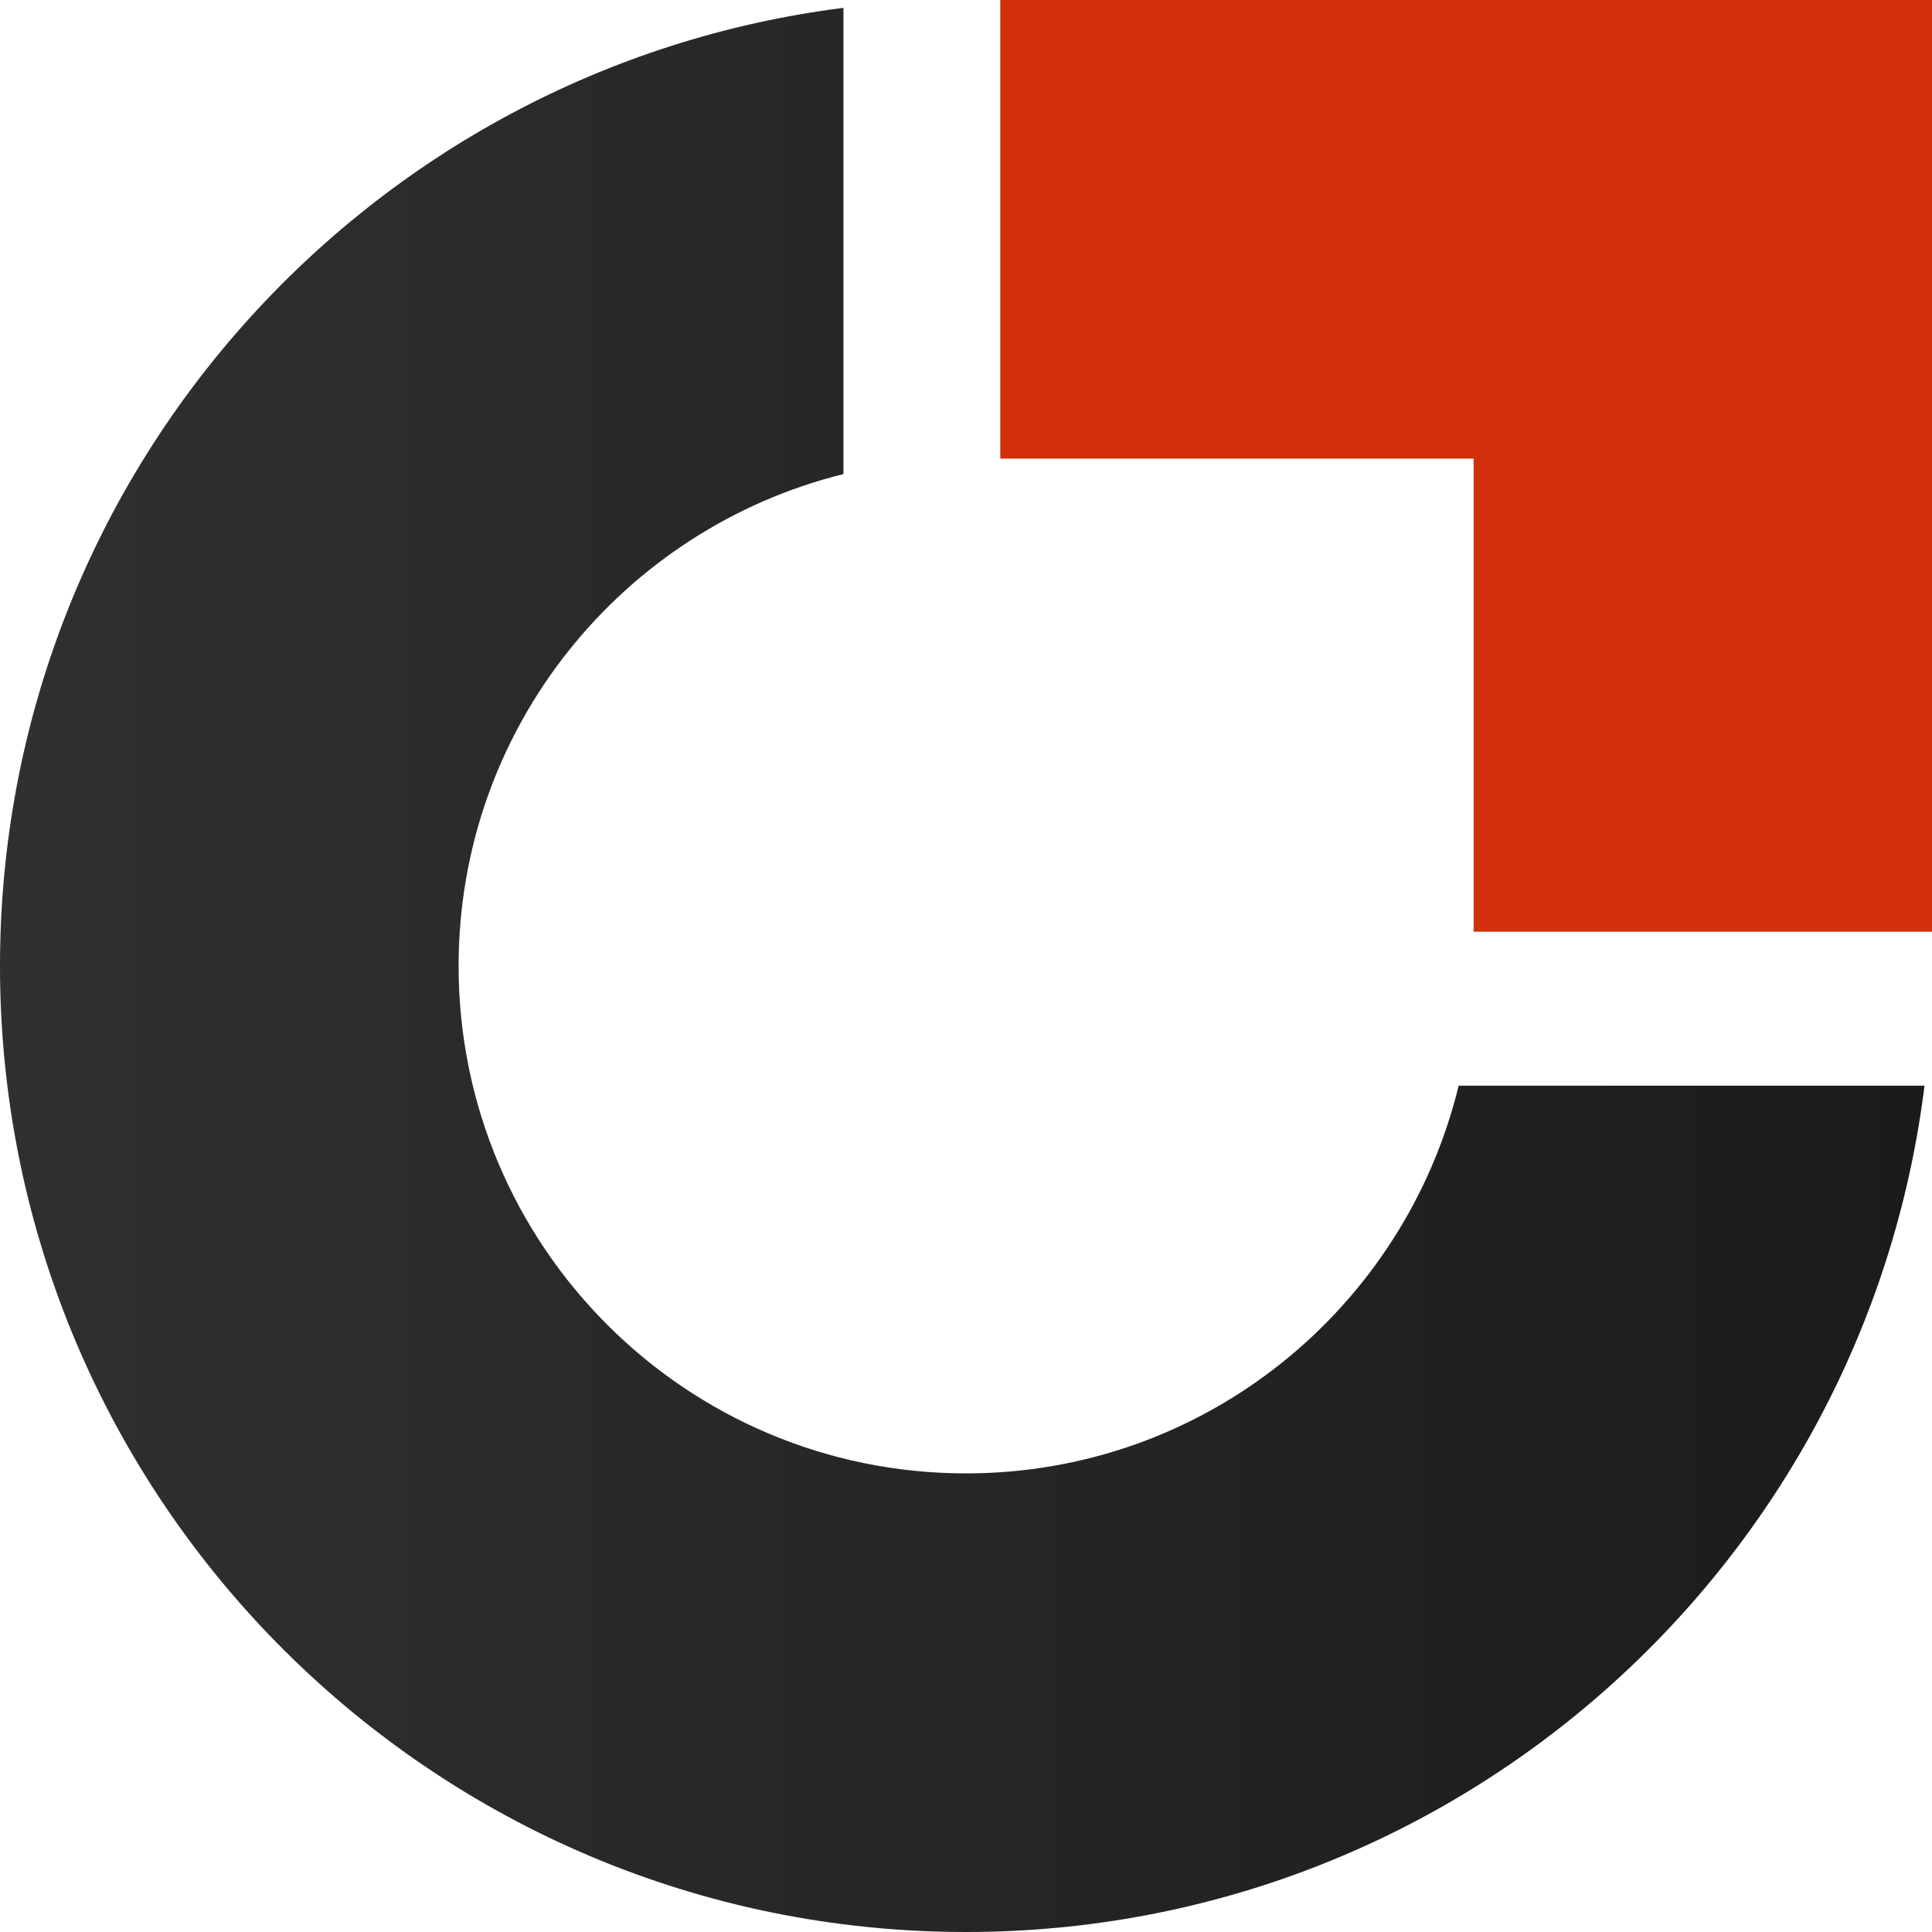
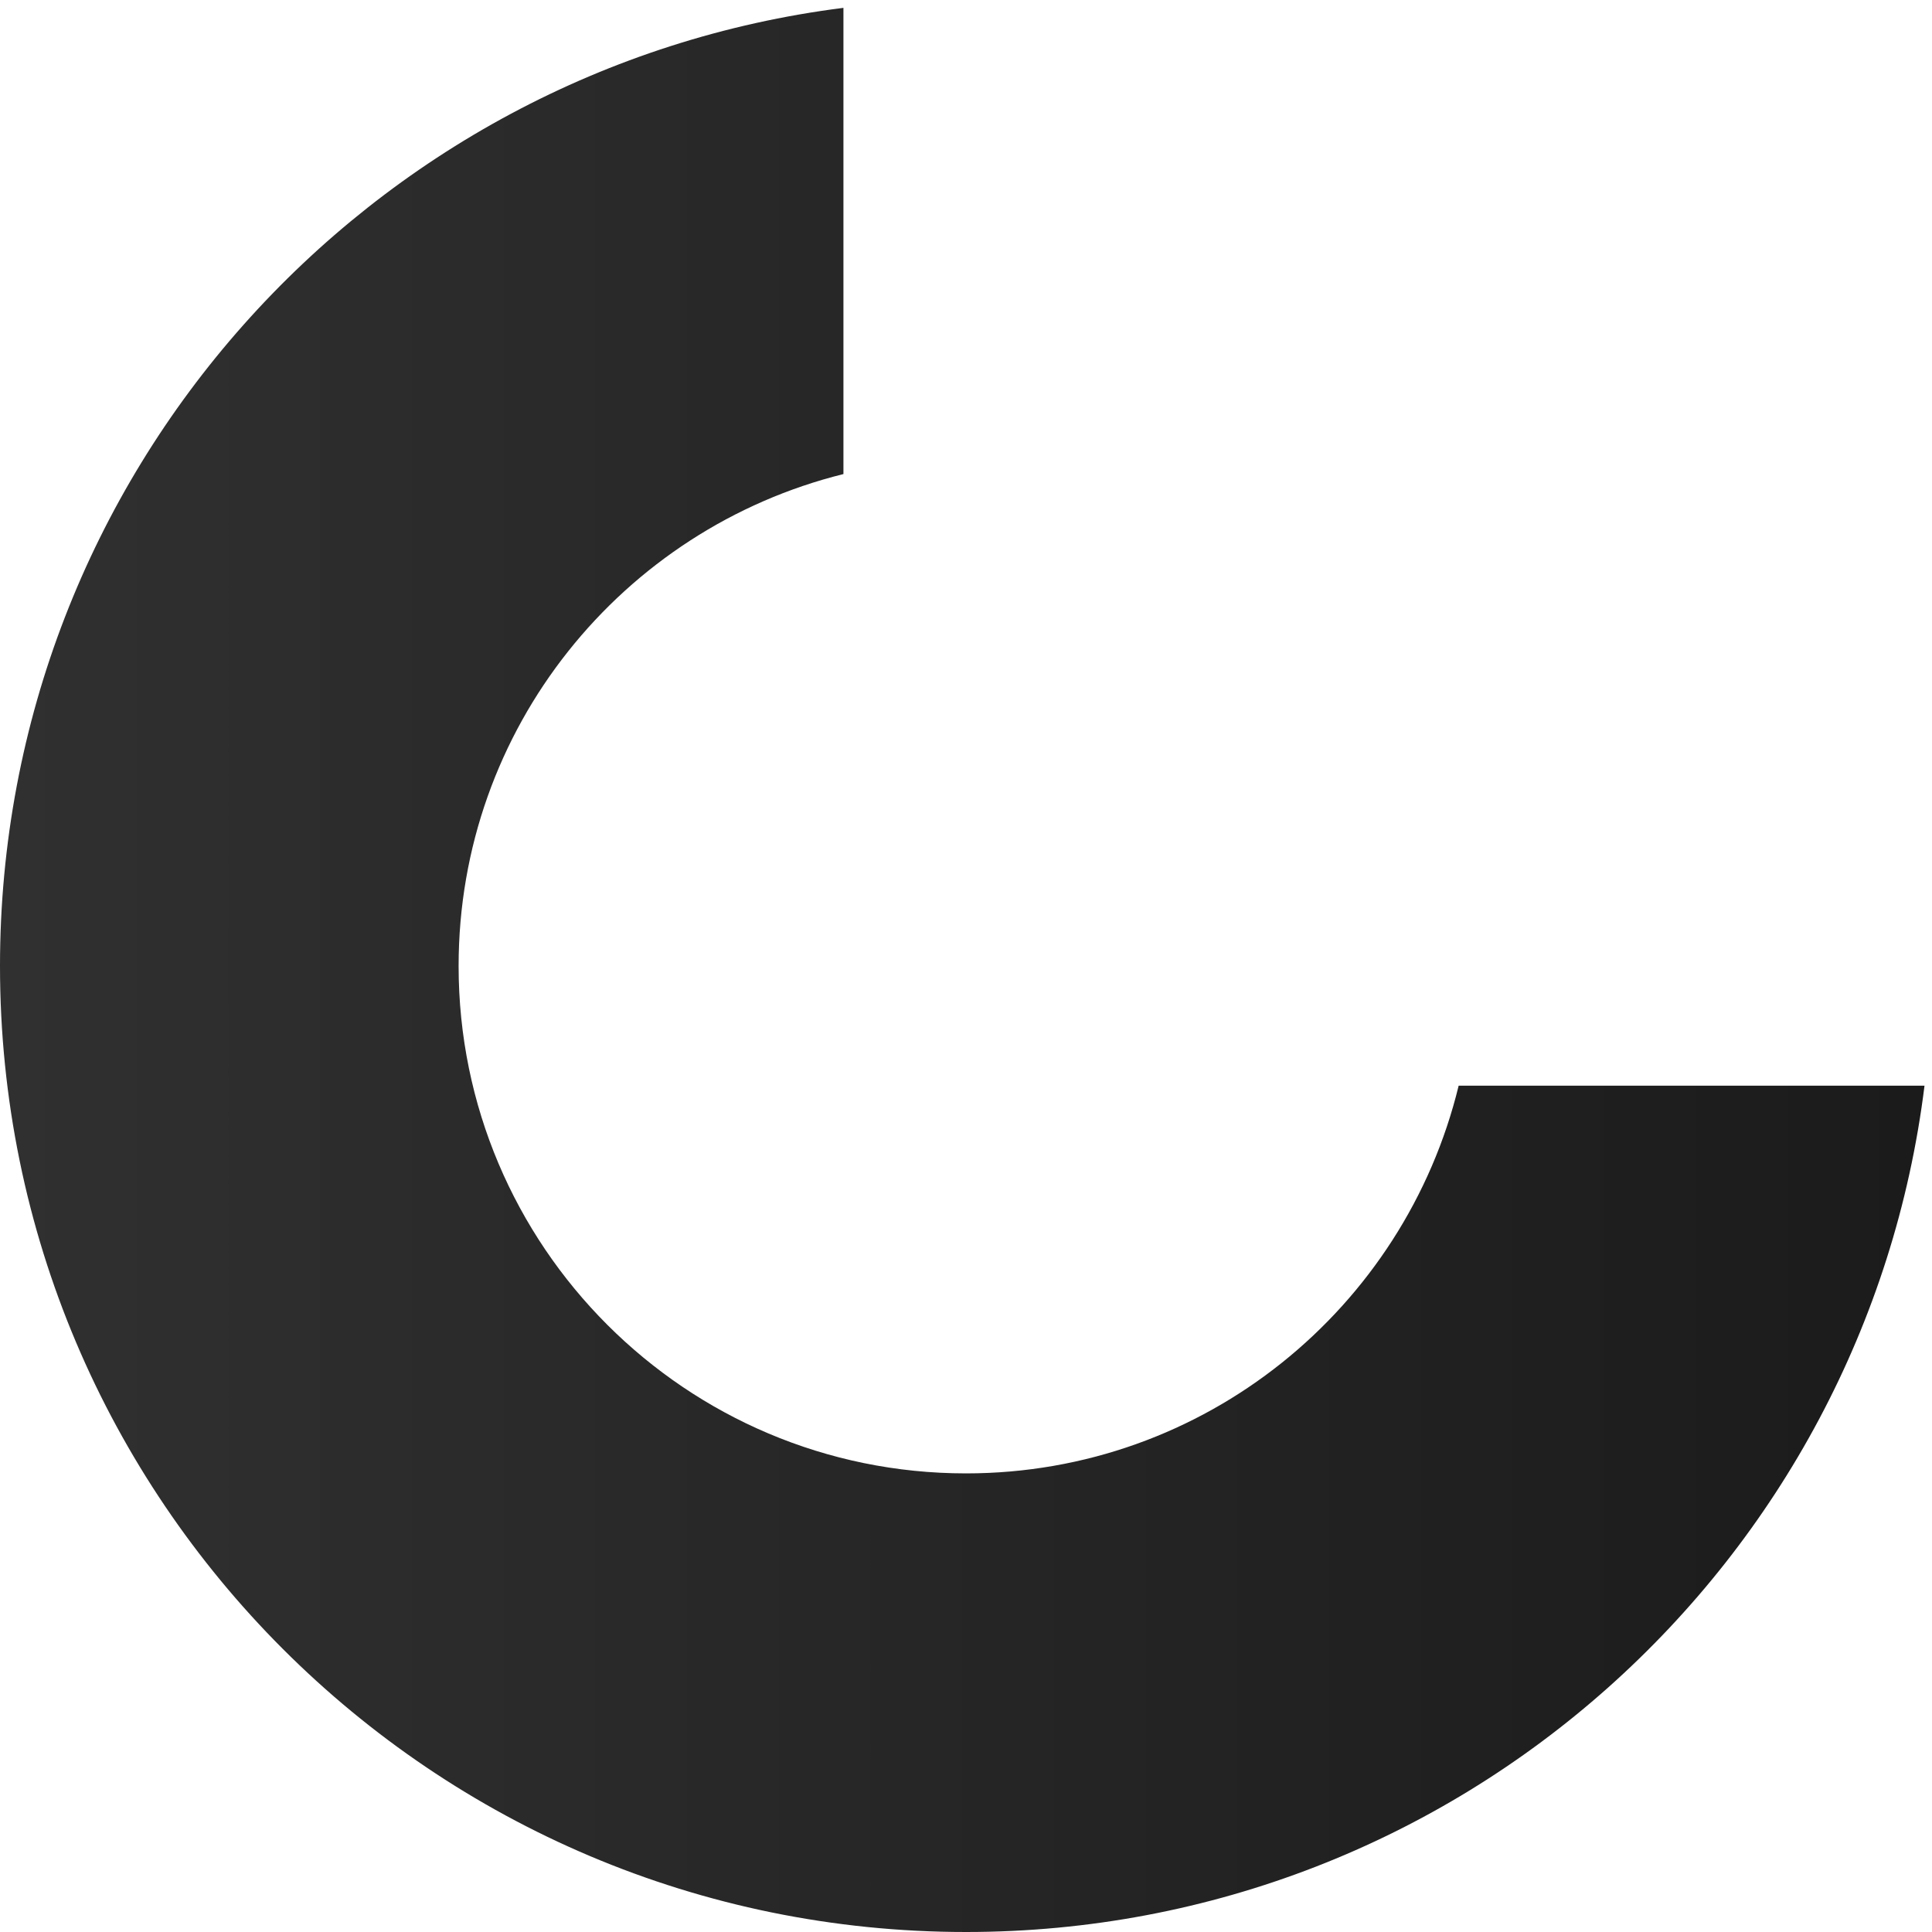
<svg xmlns="http://www.w3.org/2000/svg" width="16" height="16" viewBox="0 0 16 16" fill="none">
-   <path d="M12.204 0H8.284V3.798H12.204V7.716H16.003V3.798V0H12.204Z" fill="#D2300C" />
  <path d="M8 12.202C5.68 12.202 3.798 10.32 3.798 8C3.798 6.029 5.155 4.38 6.985 3.926V0.065C3.046 0.563 0 3.926 0 8C0 12.418 3.582 16 8 16C12.083 16 15.448 12.941 15.938 8.991H12.08C11.633 10.832 9.979 12.202 8 12.202Z" fill="url(#paint0_linear_181_3)" />
  <defs>
    <linearGradient id="paint0_linear_181_3" x1="0" y1="8.032" x2="15.938" y2="8.032" gradientUnits="userSpaceOnUse">
      <stop stop-color="#303030" />
      <stop offset="1" stop-color="#1B1B1B" />
    </linearGradient>
  </defs>
</svg>